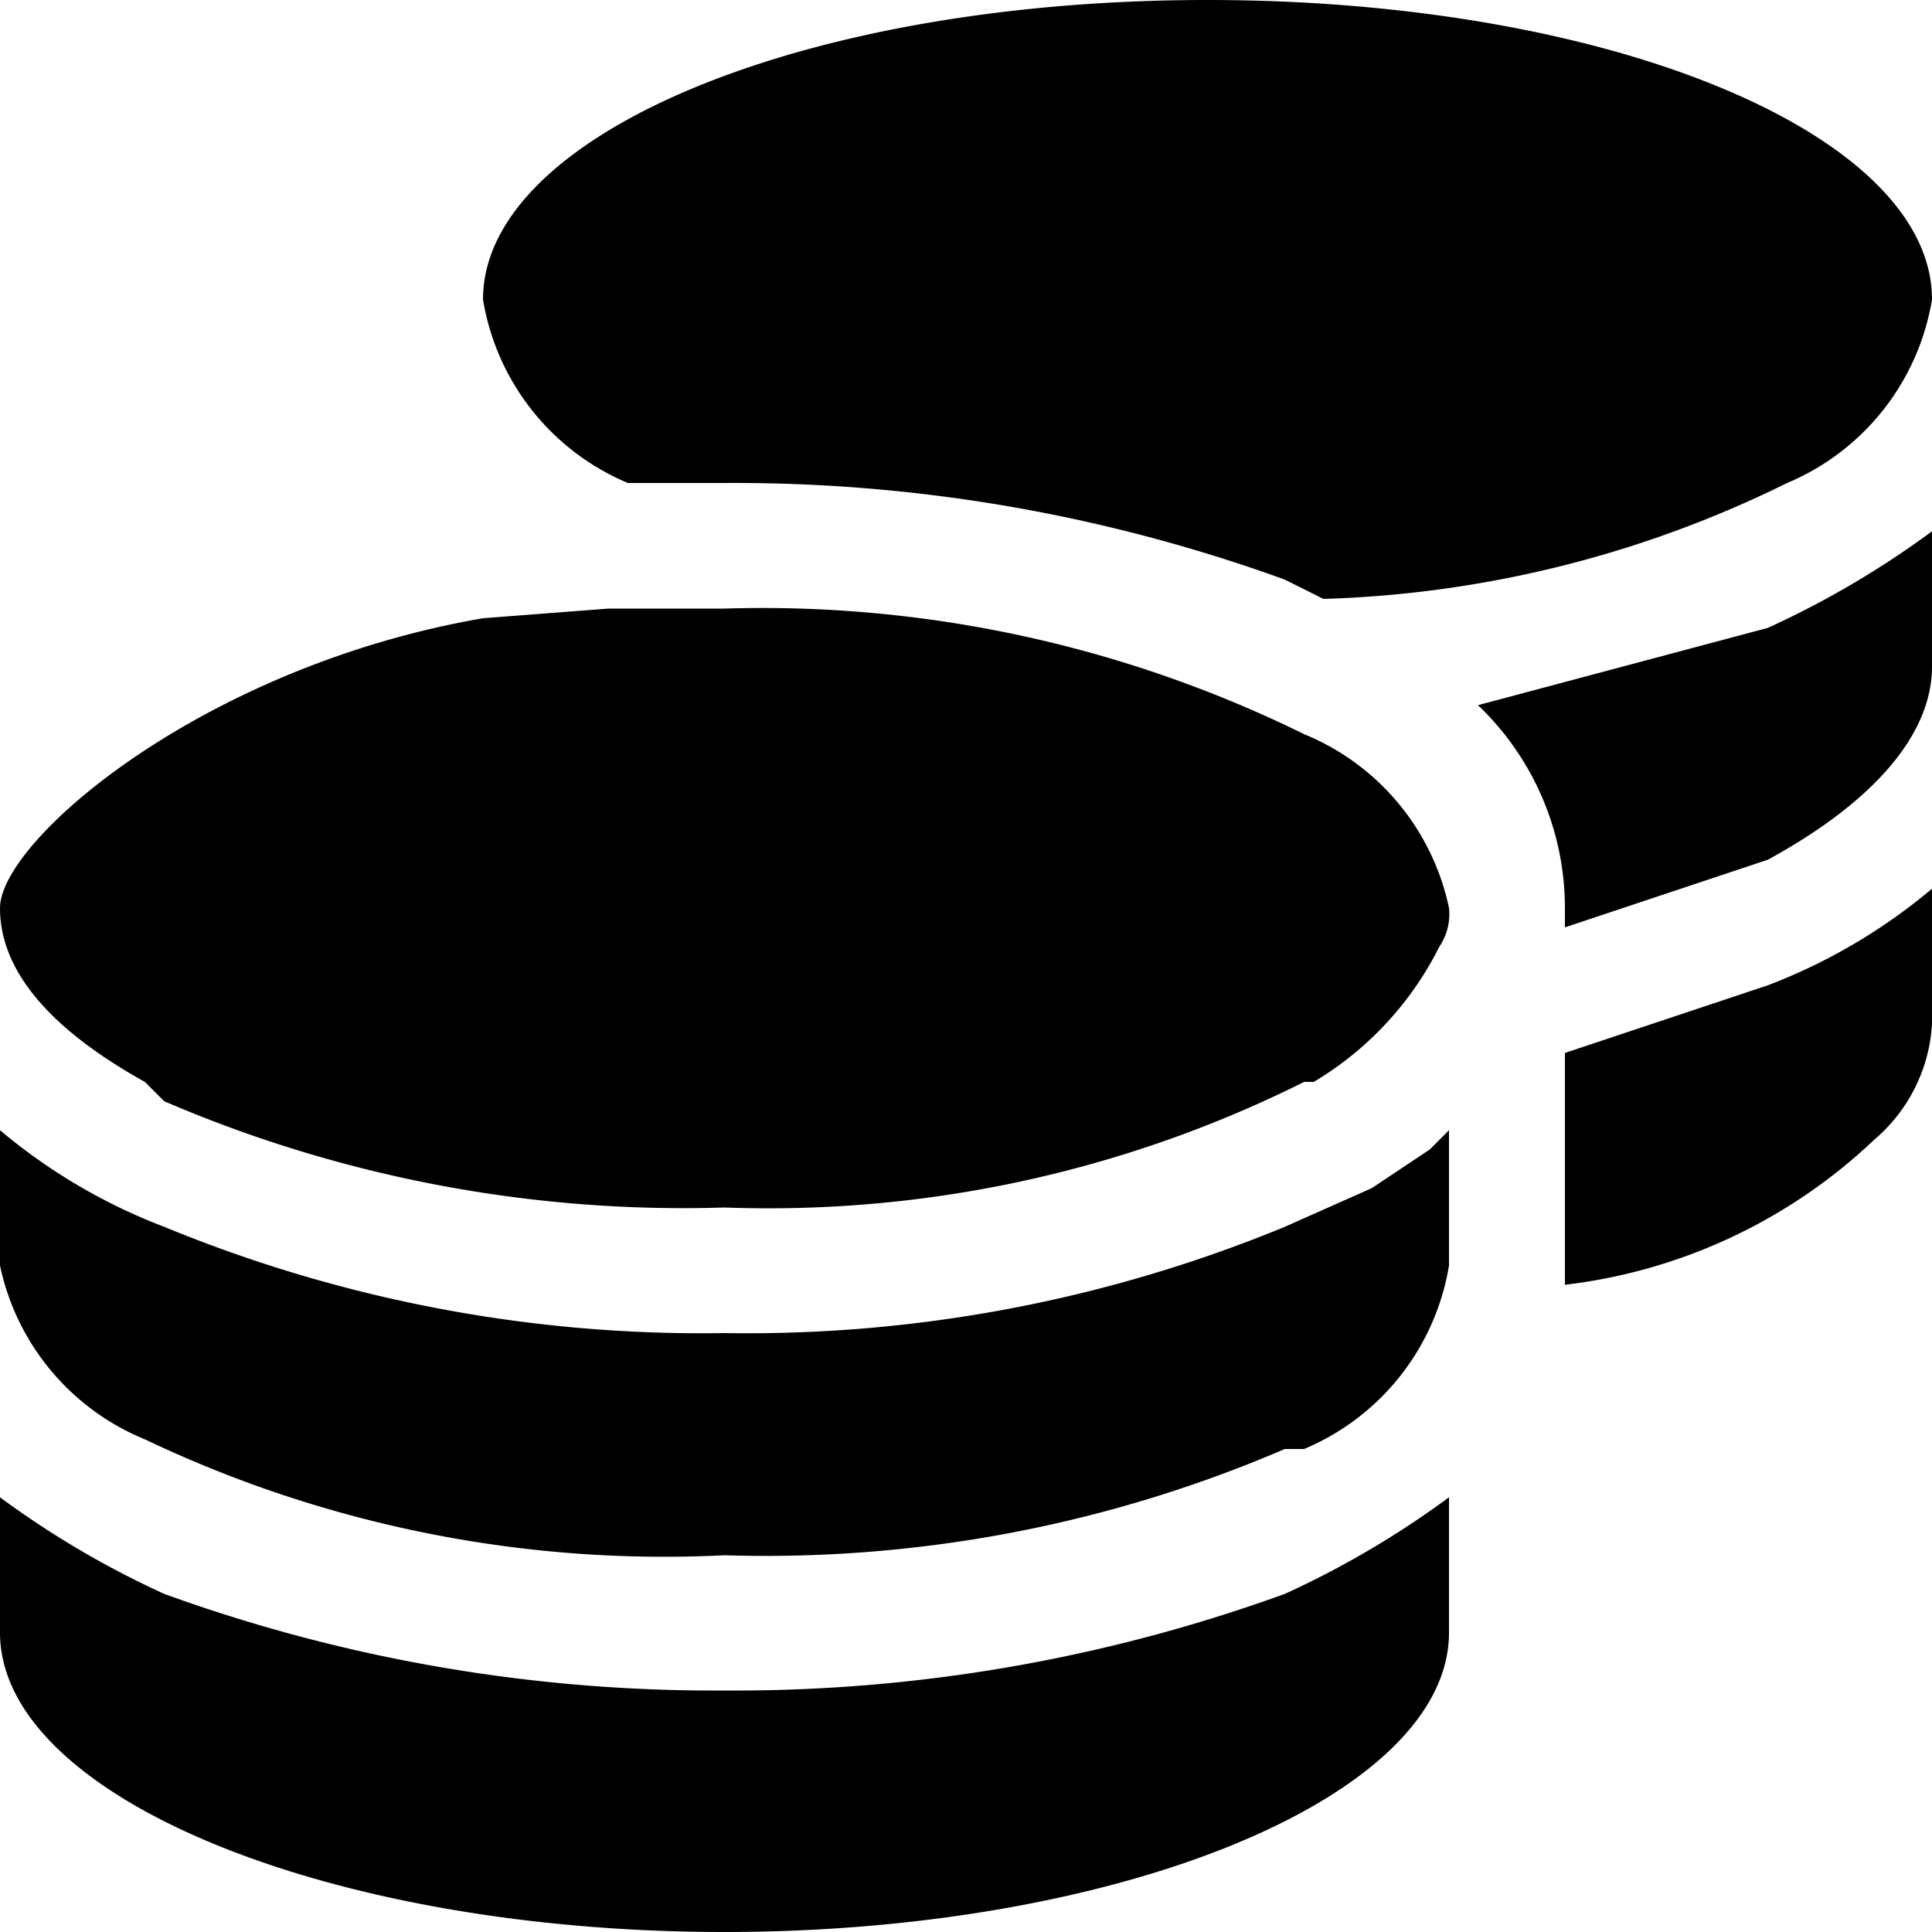
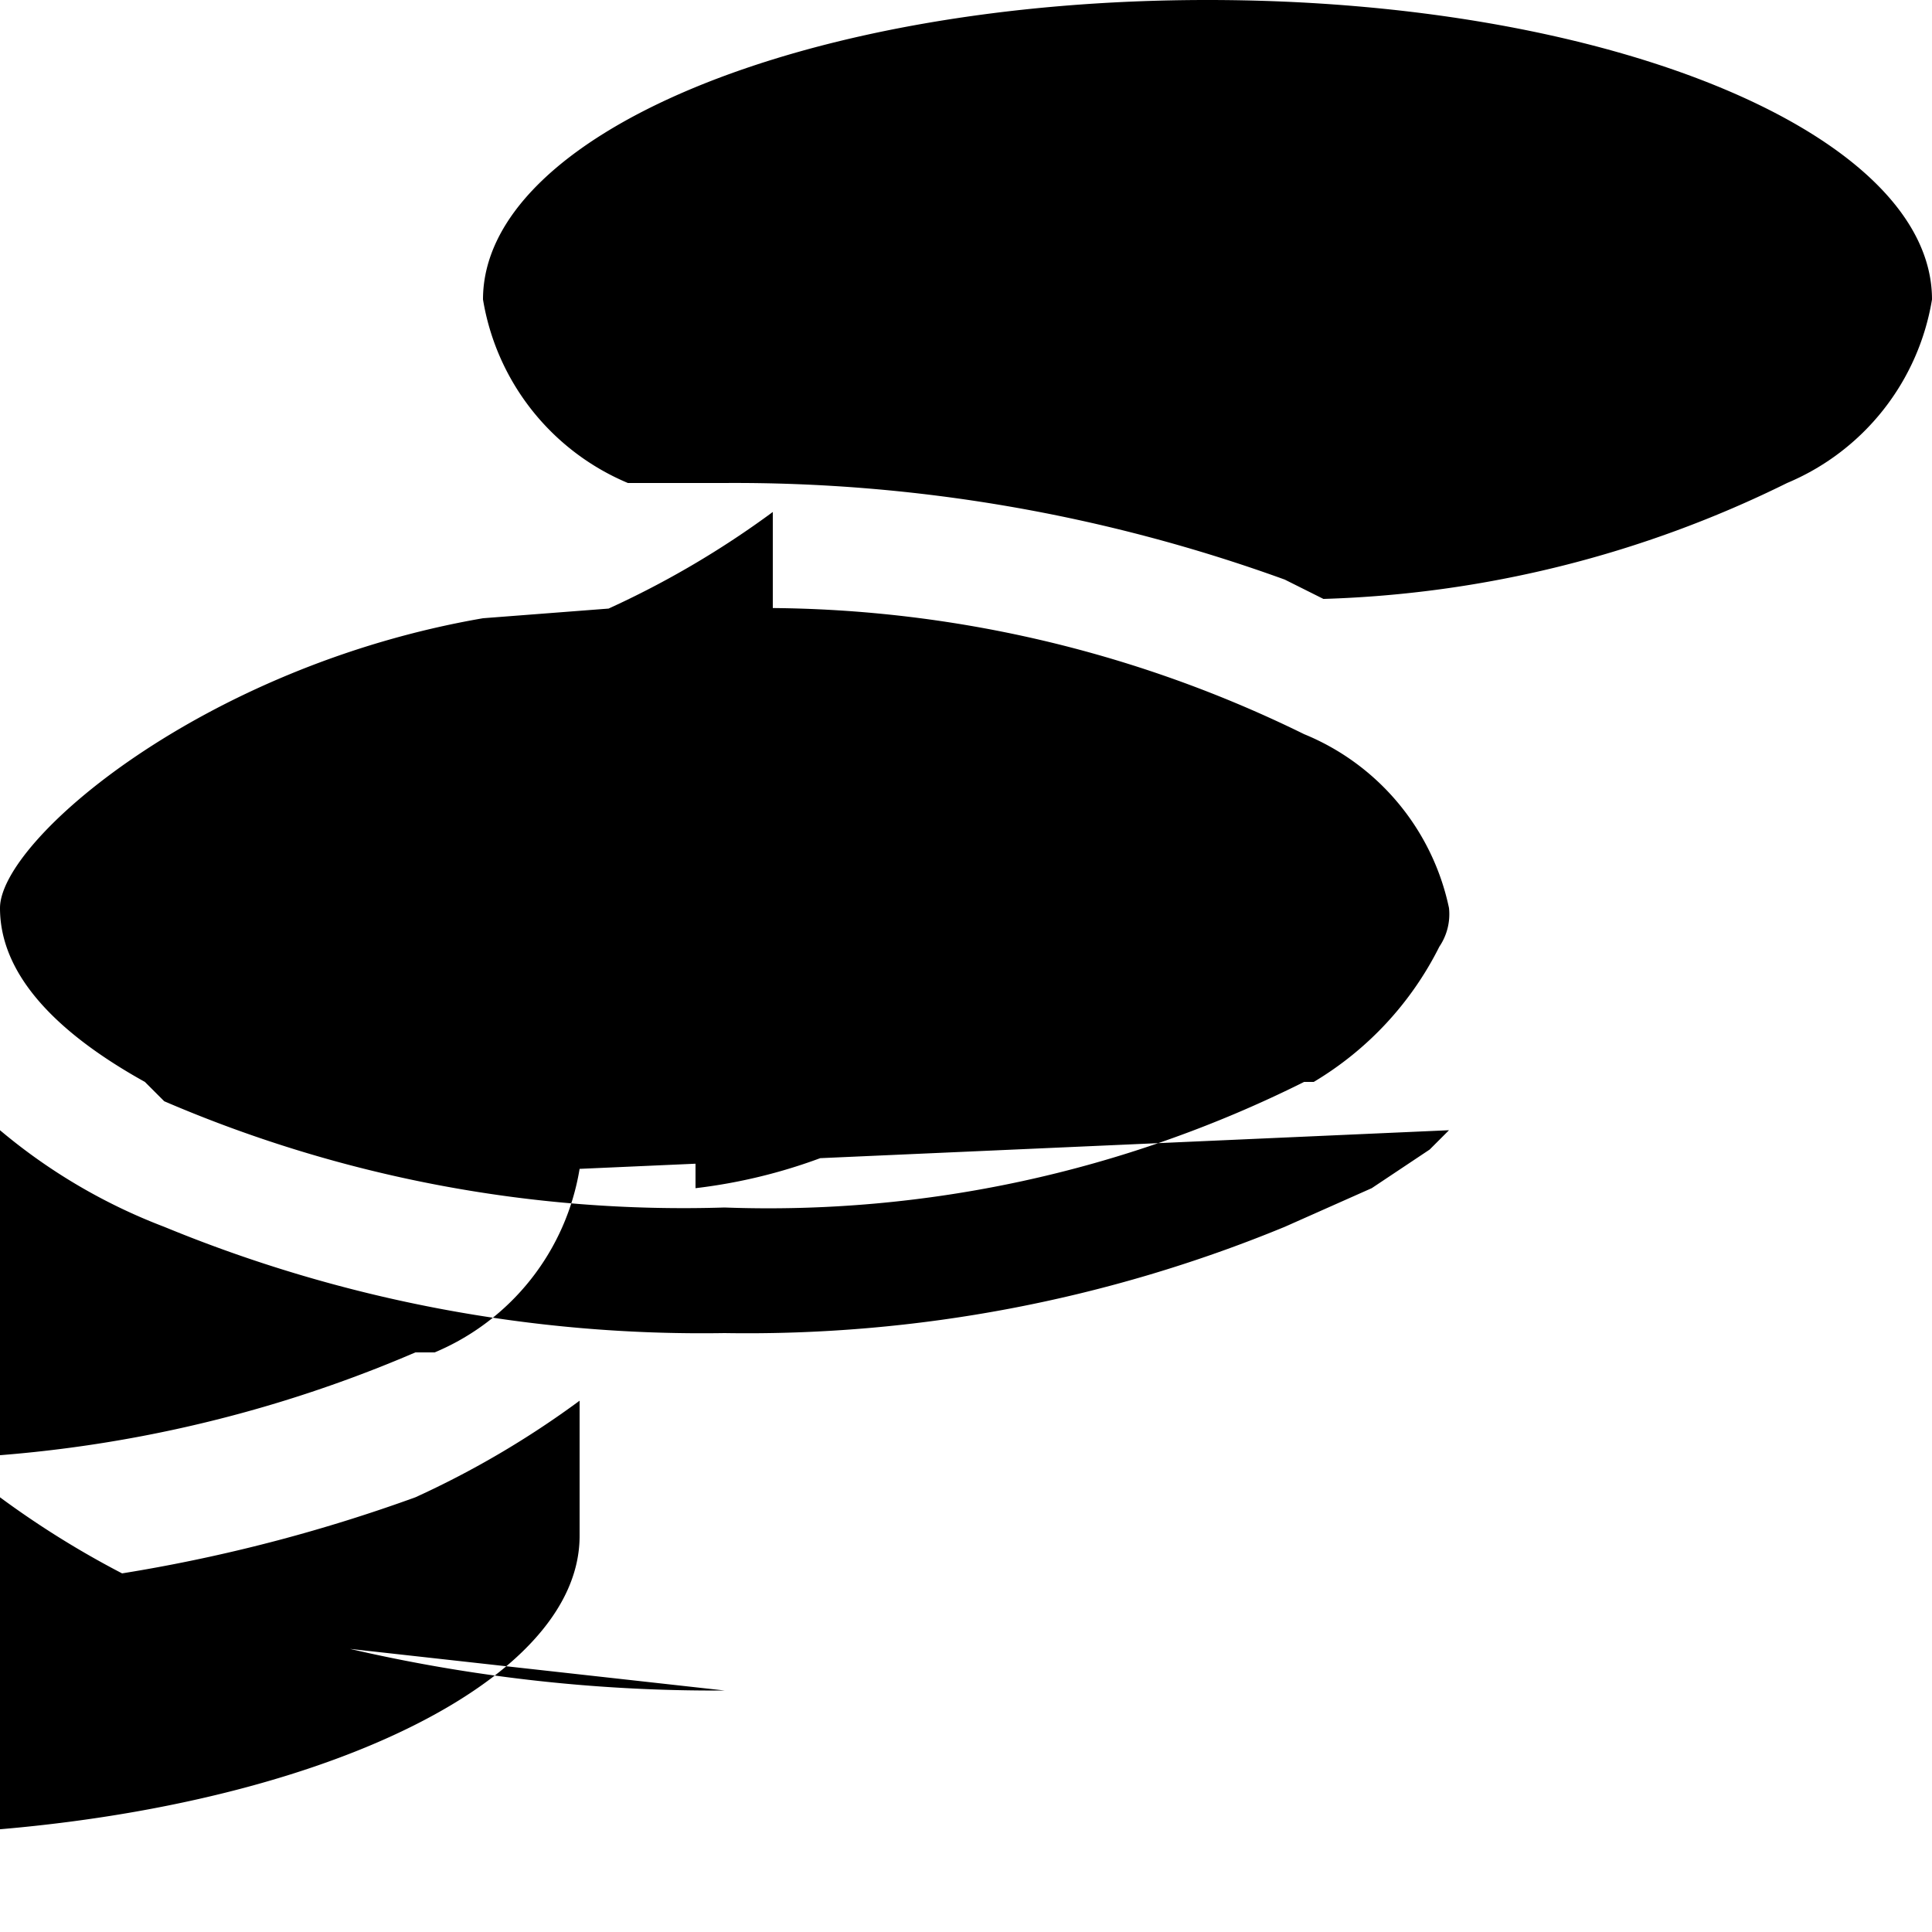
<svg xmlns="http://www.w3.org/2000/svg" viewBox="0 0 20 20">
-   <path d="M20 3.1A2.5 2.5 0 0 1 18.5 5a11.6 11.6 0 0 1-4.8 1.2l-.4-.2a16.7 16.7 0 0 0-5.8-1h-1A2.5 2.5 0 0 1 5 3.1C5 1.4 8.3 0 12.5 0S20 1.4 20 3.1ZM6.3 6.3h1.2a12.7 12.7 0 0 1 6 1.3A2.5 2.5 0 0 1 15 9.4a.6.6 0 0 1-.1.4 3.4 3.4 0 0 1-1.3 1.4h-.1a12.4 12.4 0 0 1-6 1.3 13.6 13.6 0 0 1-5.8-1.1l-.2-.2C.6 10.7 0 10.1 0 9.4s2.1-2.5 5-3Zm9 1 3-.8a9.5 9.5 0 0 0 1.7-1v1.4c0 .7-.6 1.4-1.7 2l-2.1.7v-.2a2.9 2.9 0 0 0-.9-2.1Zm-.3 5.8a2.5 2.5 0 0 1-1.5 1.9h-.2a13.6 13.6 0 0 1-5.8 1.1 12.5 12.5 0 0 1-6-1.2A2.5 2.5 0 0 1 0 13.1v-1.4a5.9 5.9 0 0 0 1.7 1 14.6 14.6 0 0 0 5.8 1.1 14.6 14.6 0 0 0 5.8-1.1l.9-.4.6-.4.2-.2Zm1.2-2.2 2.1-.7a5.9 5.9 0 0 0 1.7-1v1.4a1.7 1.7 0 0 1-.6 1.2 5.6 5.6 0 0 1-3.2 1.5v-2.4Zm-8.7 6.6a16.7 16.7 0 0 0 5.8-1 9.5 9.5 0 0 0 1.7-1v1.4c0 1.7-3.4 3.1-7.5 3.1S0 18.6 0 16.9v-1.4a9.5 9.5 0 0 0 1.7 1 16.7 16.7 0 0 0 5.8 1Z" />
+   <path d="M20 3.1A2.5 2.5 0 0 1 18.5 5a11.6 11.6 0 0 1-4.8 1.2l-.4-.2a16.7 16.7 0 0 0-5.8-1h-1A2.5 2.5 0 0 1 5 3.1C5 1.4 8.3 0 12.5 0S20 1.4 20 3.1ZM6.3 6.3h1.2a12.7 12.7 0 0 1 6 1.3A2.5 2.5 0 0 1 15 9.4a.6.6 0 0 1-.1.4 3.4 3.4 0 0 1-1.3 1.4h-.1a12.4 12.4 0 0 1-6 1.3 13.6 13.6 0 0 1-5.8-1.1l-.2-.2C.6 10.7 0 10.1 0 9.4s2.1-2.5 5-3Za9.5 9.5 0 0 0 1.7-1v1.4c0 .7-.6 1.4-1.7 2l-2.1.7v-.2a2.9 2.9 0 0 0-.9-2.1Zm-.3 5.8a2.5 2.5 0 0 1-1.5 1.9h-.2a13.6 13.6 0 0 1-5.8 1.1 12.5 12.5 0 0 1-6-1.2A2.5 2.5 0 0 1 0 13.1v-1.4a5.9 5.9 0 0 0 1.7 1 14.6 14.6 0 0 0 5.8 1.1 14.6 14.6 0 0 0 5.8-1.1l.9-.4.6-.4.2-.2Zm1.2-2.2 2.1-.7a5.9 5.9 0 0 0 1.7-1v1.4a1.7 1.7 0 0 1-.6 1.2 5.6 5.6 0 0 1-3.2 1.5v-2.4Zm-8.7 6.6a16.7 16.7 0 0 0 5.8-1 9.5 9.5 0 0 0 1.7-1v1.4c0 1.7-3.4 3.1-7.5 3.1S0 18.6 0 16.9v-1.4a9.5 9.5 0 0 0 1.7 1 16.7 16.7 0 0 0 5.8 1Z" />
</svg>